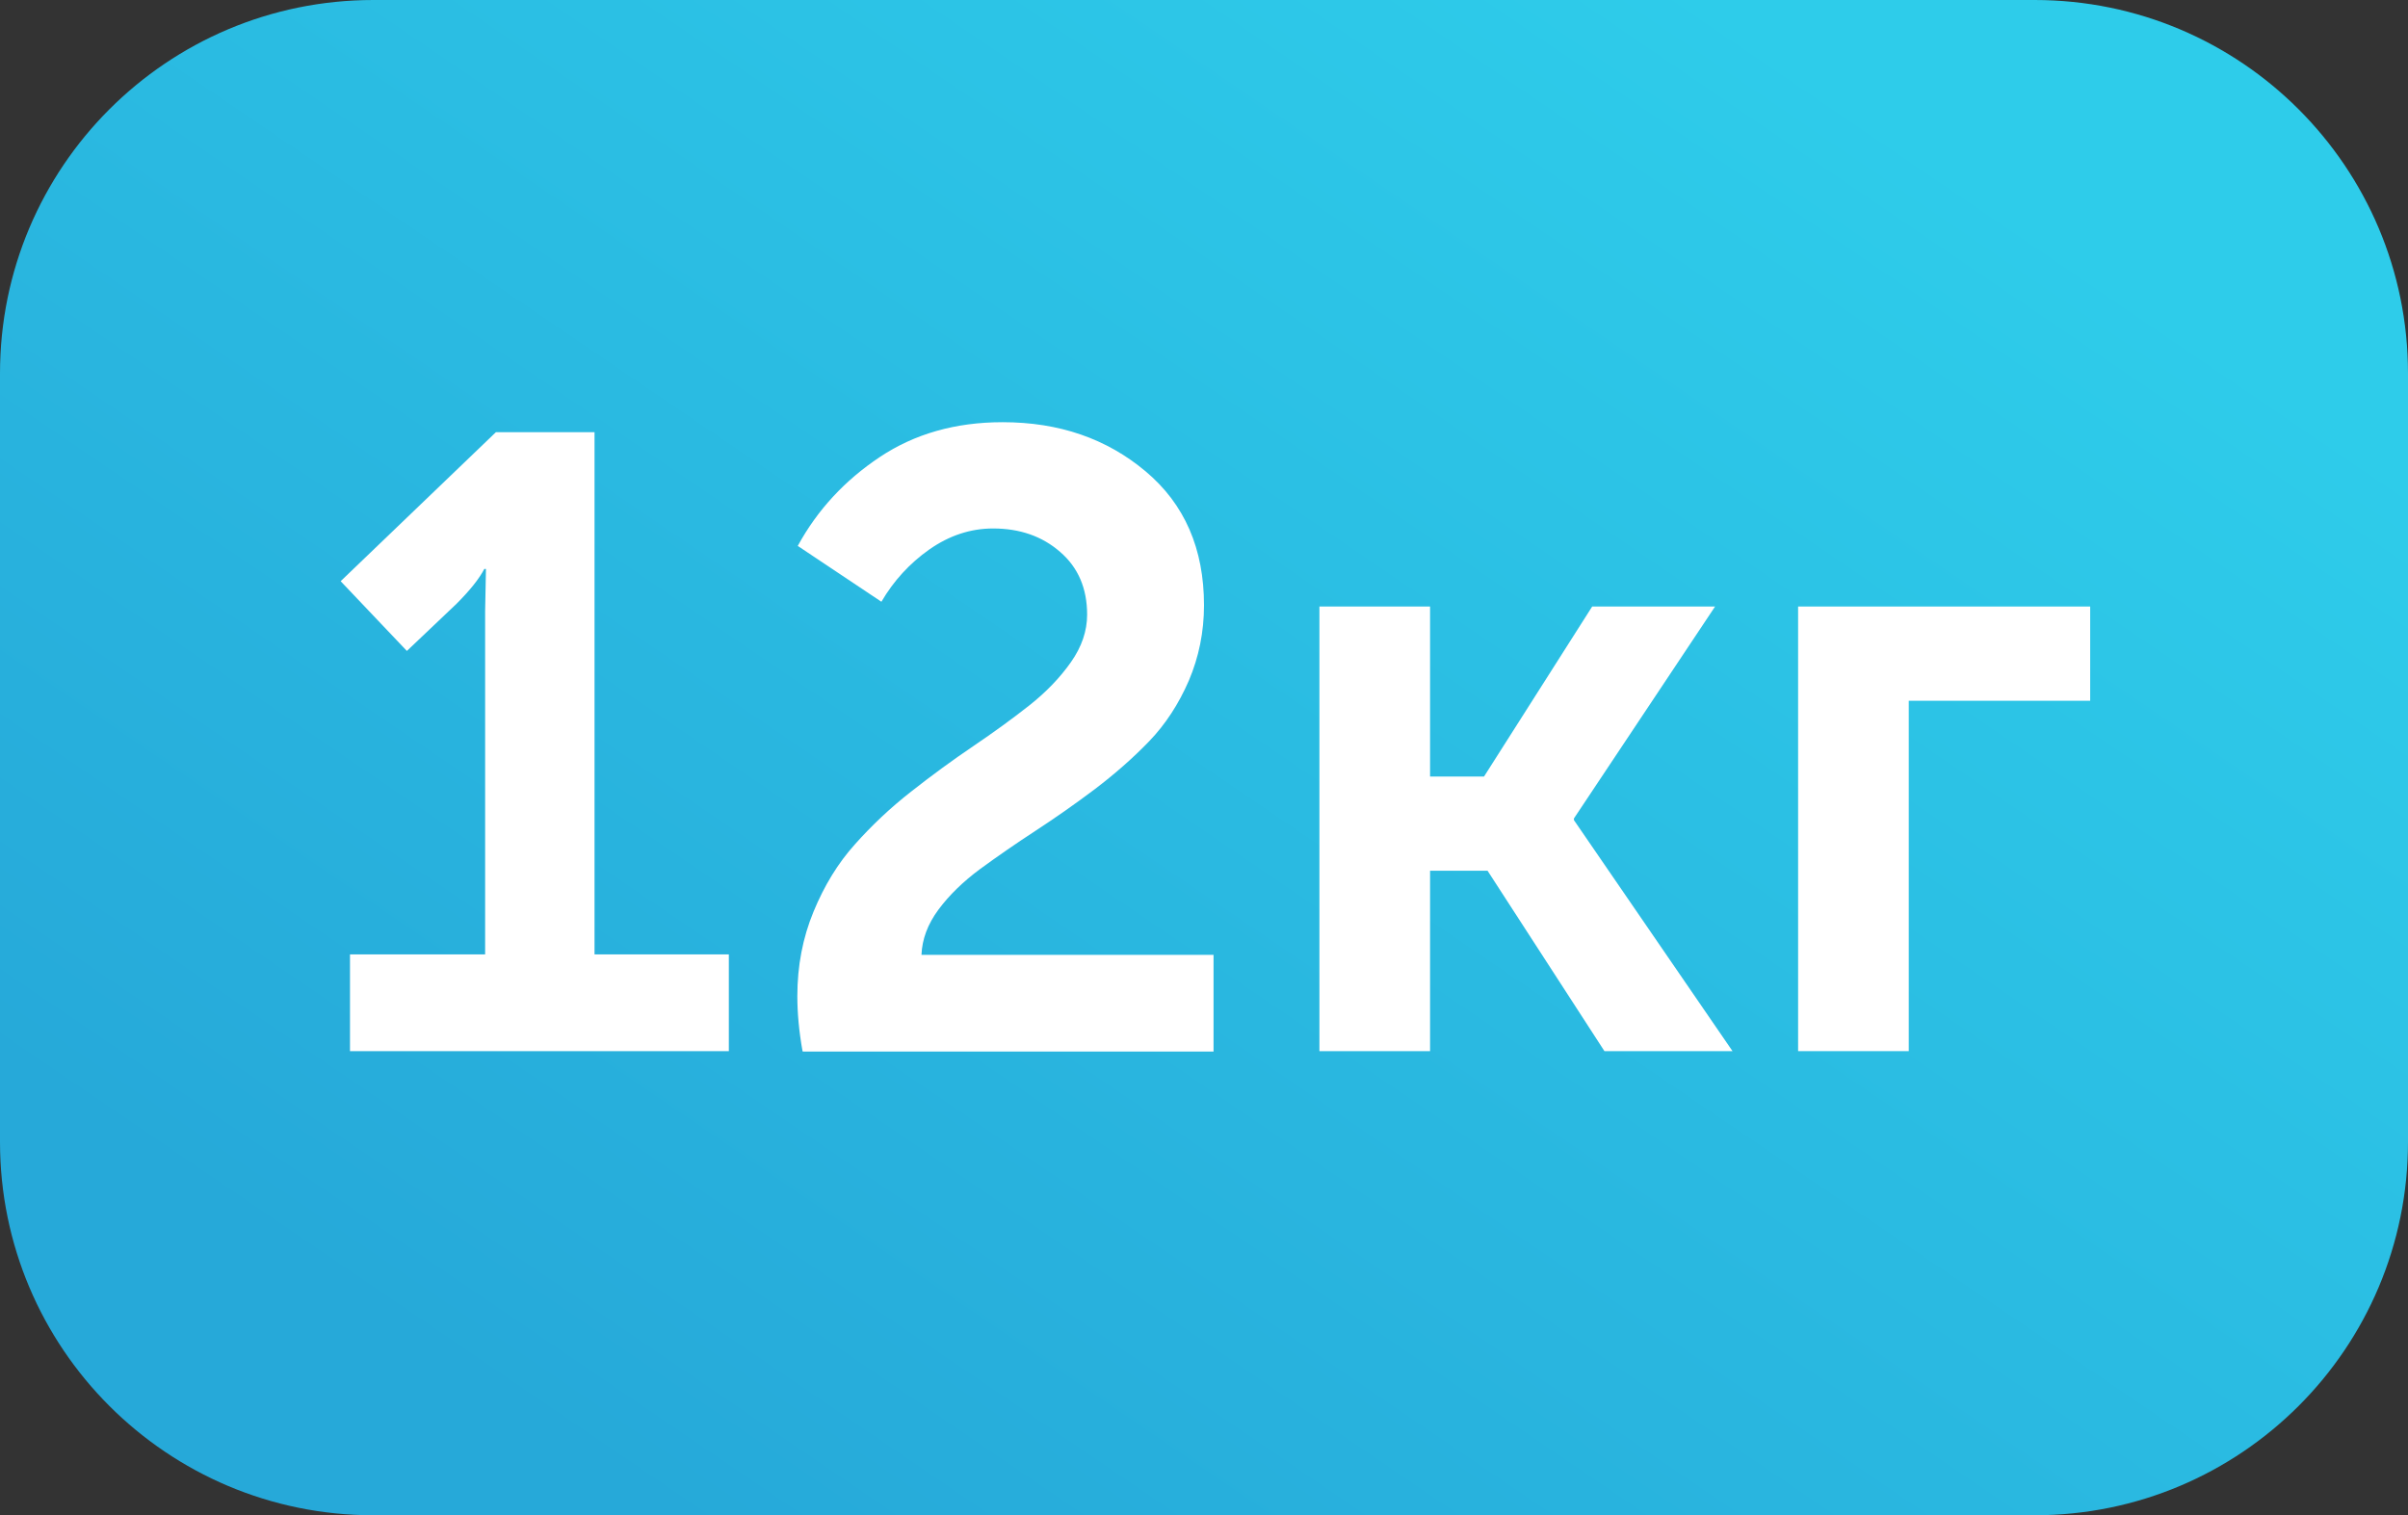
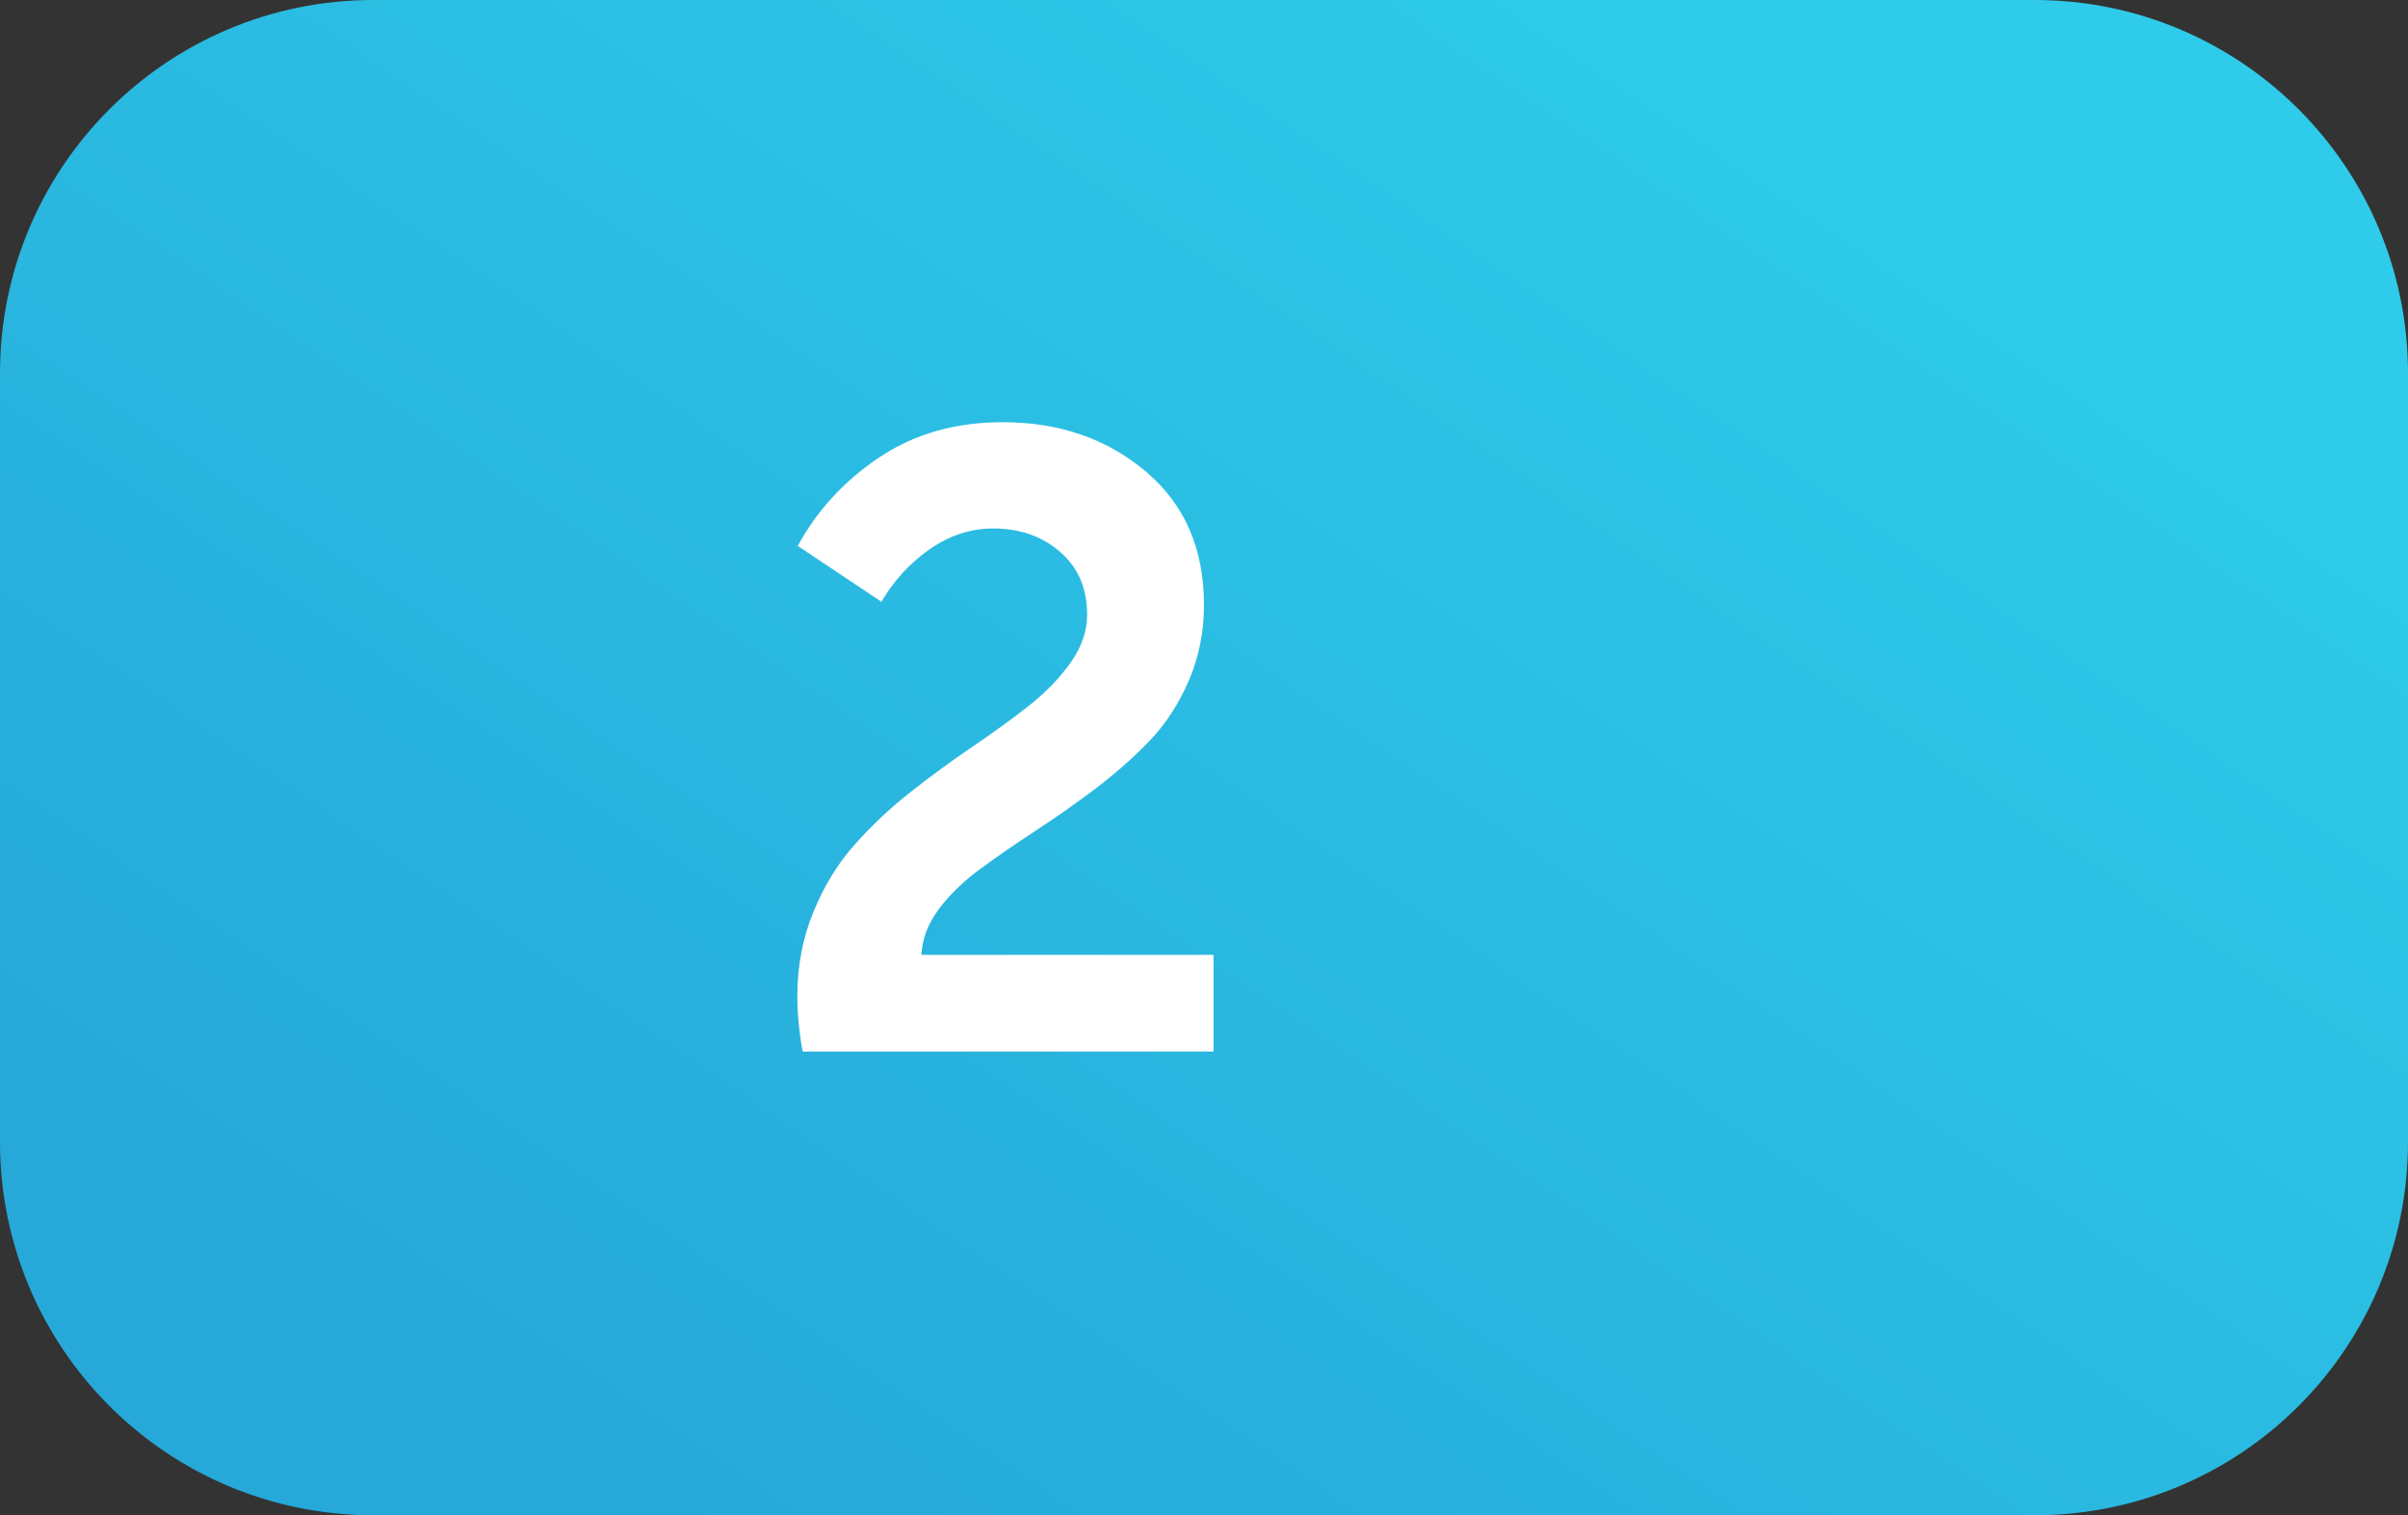
<svg xmlns="http://www.w3.org/2000/svg" id="Layer_2" data-name="Layer 2" viewBox="0 0 116 73">
  <rect x="0" y="0" width="116" height="73" fill="#333333" stroke="none" />
  <defs>
    <style> .cls-1 { fill: #fff; } .cls-2 { fill: url(#linear-gradient); fill-rule: evenodd; } </style>
    <linearGradient id="linear-gradient" x1="-365.58" y1="1148.76" x2="-364.66" y2="1149.67" gradientTransform="translate(32188.58 67840.02) scale(88 -59)" gradientUnits="userSpaceOnUse">
      <stop offset="0" stop-color="#26a9d9" />
      <stop offset="1" stop-color="#2eccea" />
    </linearGradient>
  </defs>
  <g id="Layer_1-2" data-name="Layer 1">
    <path class="cls-2" d="m17.99,0h80.02c9.94,0,17.99,8.05,17.99,17.99v37.02c0,9.94-8.05,17.99-17.99,17.99H17.99c-9.94,0-17.99-8.05-17.99-17.99V17.99C0,8.05,8.05,0,17.99,0Z" />
    <g>
-       <path class="cls-1" d="m16.86,50.64v-4.66h6.51v-16.55l.04-2.02h-.08c-.25.48-.7,1.04-1.34,1.68l-2.39,2.27-3.19-3.36,7.48-7.18h4.75v25.16h6.47v4.66h-18.23Z" />
      <path class="cls-1" d="m38.66,50.64c-.17-.95-.25-1.83-.25-2.65,0-1.46.26-2.81.78-4.07.52-1.26,1.18-2.34,2-3.25.81-.91,1.71-1.76,2.71-2.54.99-.78,1.99-1.51,2.98-2.18.99-.67,1.9-1.33,2.71-1.97.81-.64,1.48-1.34,2-2.08.52-.74.78-1.5.78-2.29,0-1.26-.43-2.27-1.3-3.02-.87-.76-1.95-1.13-3.23-1.13-1.09,0-2.11.34-3.07,1.01-.95.67-1.72,1.51-2.31,2.52l-4.03-2.69c.95-1.74,2.27-3.16,3.95-4.28,1.68-1.12,3.65-1.68,5.92-1.68,2.72,0,5.01.79,6.89,2.37,1.88,1.58,2.81,3.73,2.81,6.45,0,1.29-.25,2.5-.73,3.63-.49,1.13-1.13,2.11-1.91,2.92-.78.81-1.66,1.58-2.62,2.31-.97.73-1.93,1.4-2.88,2.02-.95.62-1.83,1.23-2.65,1.83-.81.6-1.48,1.25-2,1.95-.52.7-.79,1.43-.82,2.18h14.07v4.66h-19.78Z" />
-       <path class="cls-1" d="m63.56,50.64v-21.42h5.33v8.19h2.6l5.21-8.19h5.92l-6.8,10.21v.08l7.64,11.13h-6.17l-5.63-8.69h-2.77v8.69h-5.33Z" />
-       <path class="cls-1" d="m86.62,50.64v-21.42h14.07v4.54h-8.74v16.88h-5.33Z" />
    </g>
  </g>
</svg>